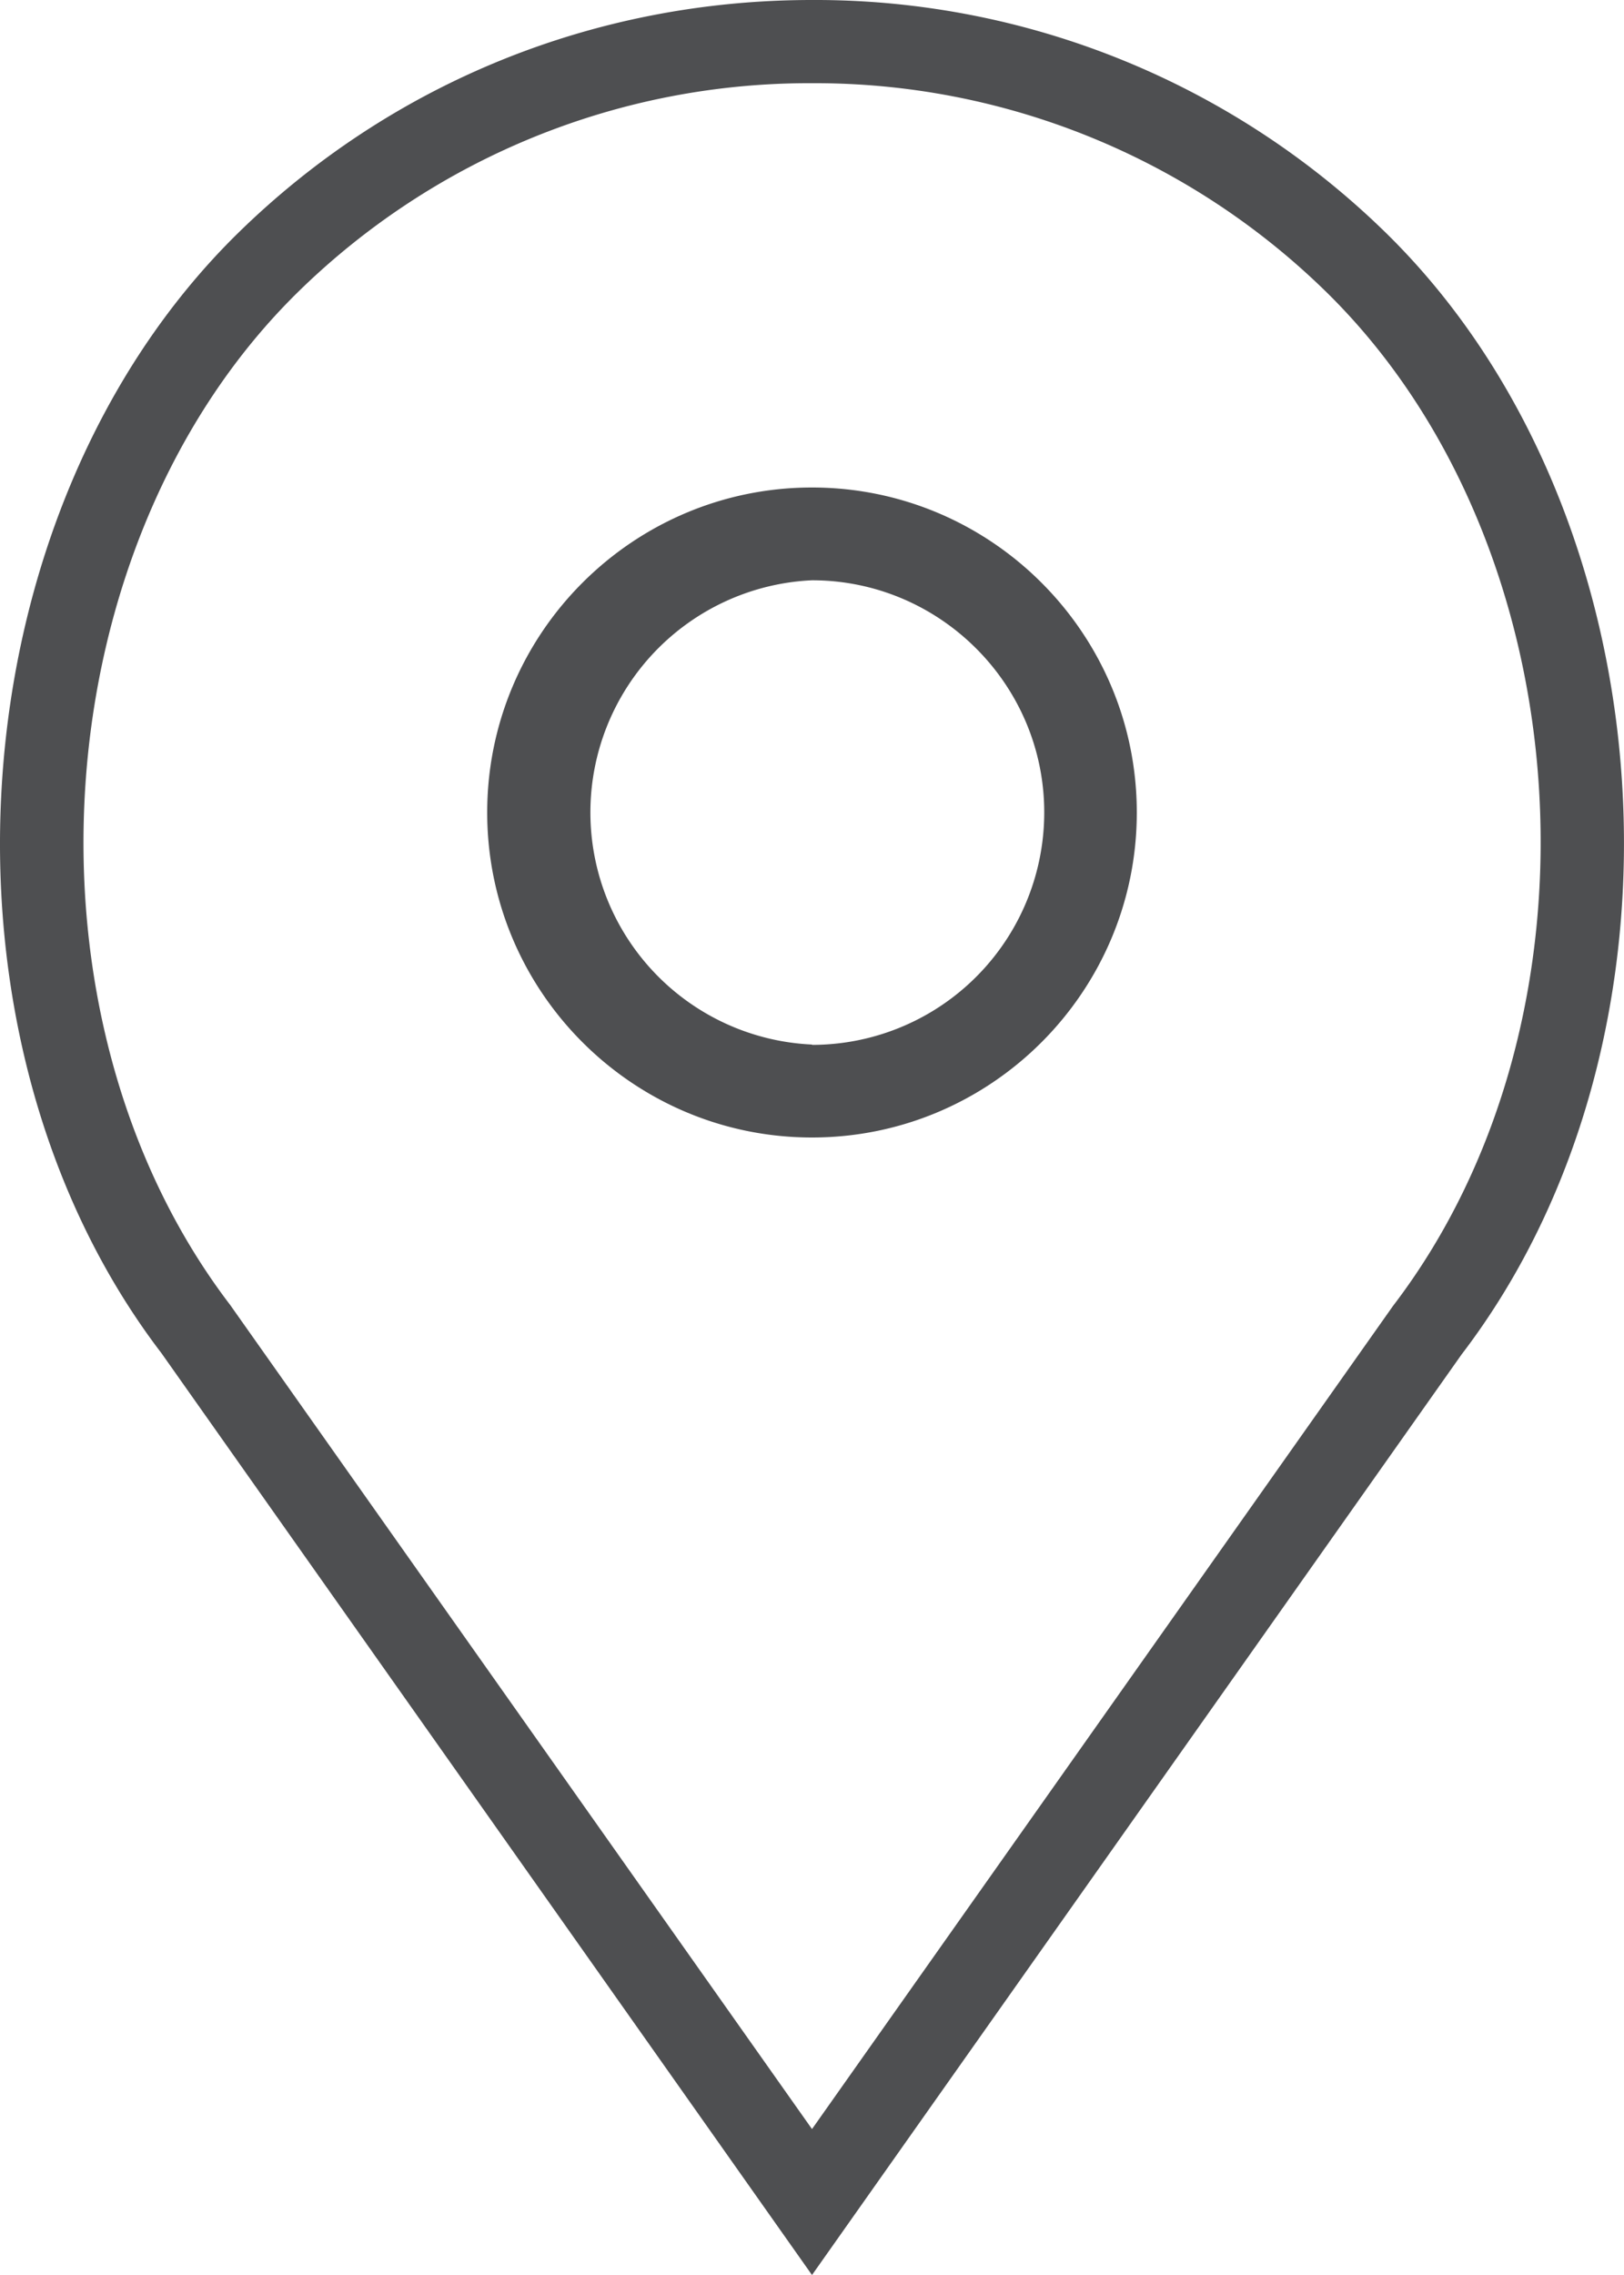
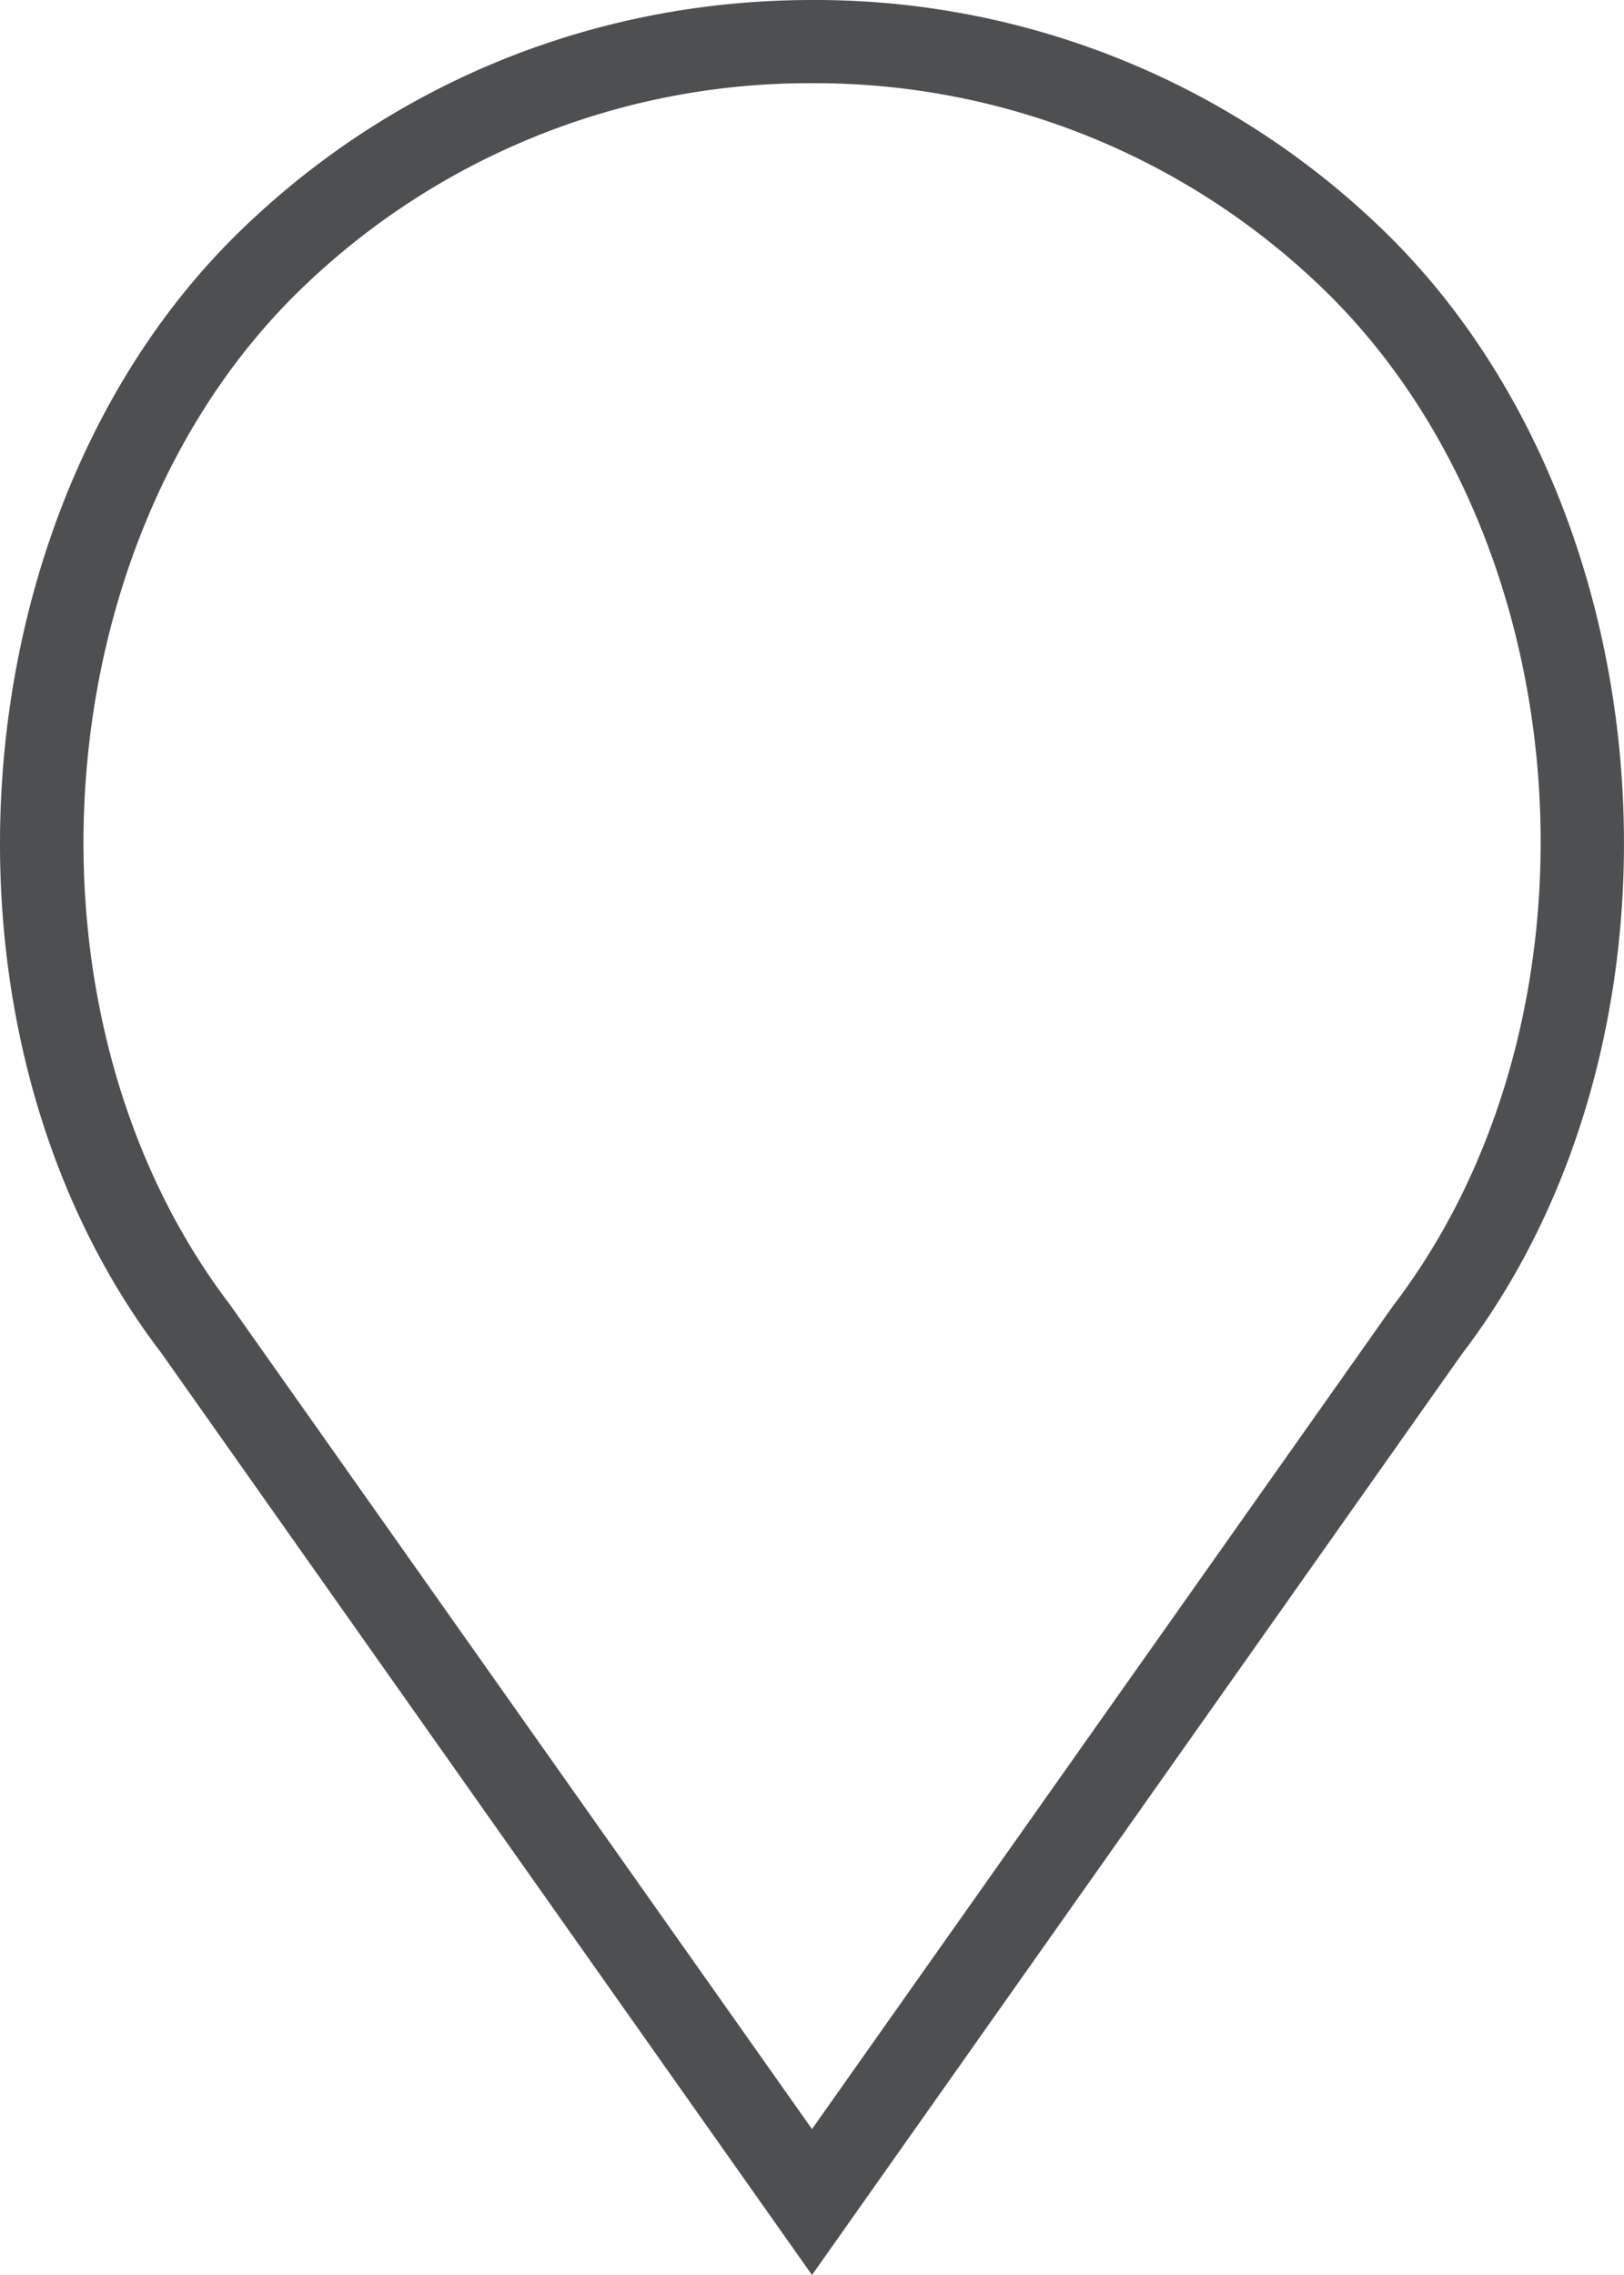
<svg xmlns="http://www.w3.org/2000/svg" width="10" height="14" viewBox="0 0 10 14">
  <g fill="#4E4F51" fill-rule="evenodd">
-     <path d="M5 6.428a1.43 1.43 0 0 1 0-2.857c.787 0 1.43.641 1.43 1.428A1.43 1.43 0 0 1 5 6.43M5 3c-1.103 0-2 .897-2 2s.897 2 2 2 2-.897 2-2-.897-2-2-2" />
    <path d="M8.578 8.036L5 13.102 1.417 8.03C.062 6.256.257 3.345 1.834 1.798A4.496 4.496 0 0 1 5 .512a4.5 4.5 0 0 1 3.168 1.286c1.577 1.547 1.772 4.458.41 6.238m-.041-6.6A5.025 5.025 0 0 0 5 0C3.664 0 2.409.51 1.464 1.436-.283 3.15-.5 6.373.994 8.327L5 14l4-5.665c1.501-1.962 1.284-5.185-.463-6.899" />
  </g>
</svg>